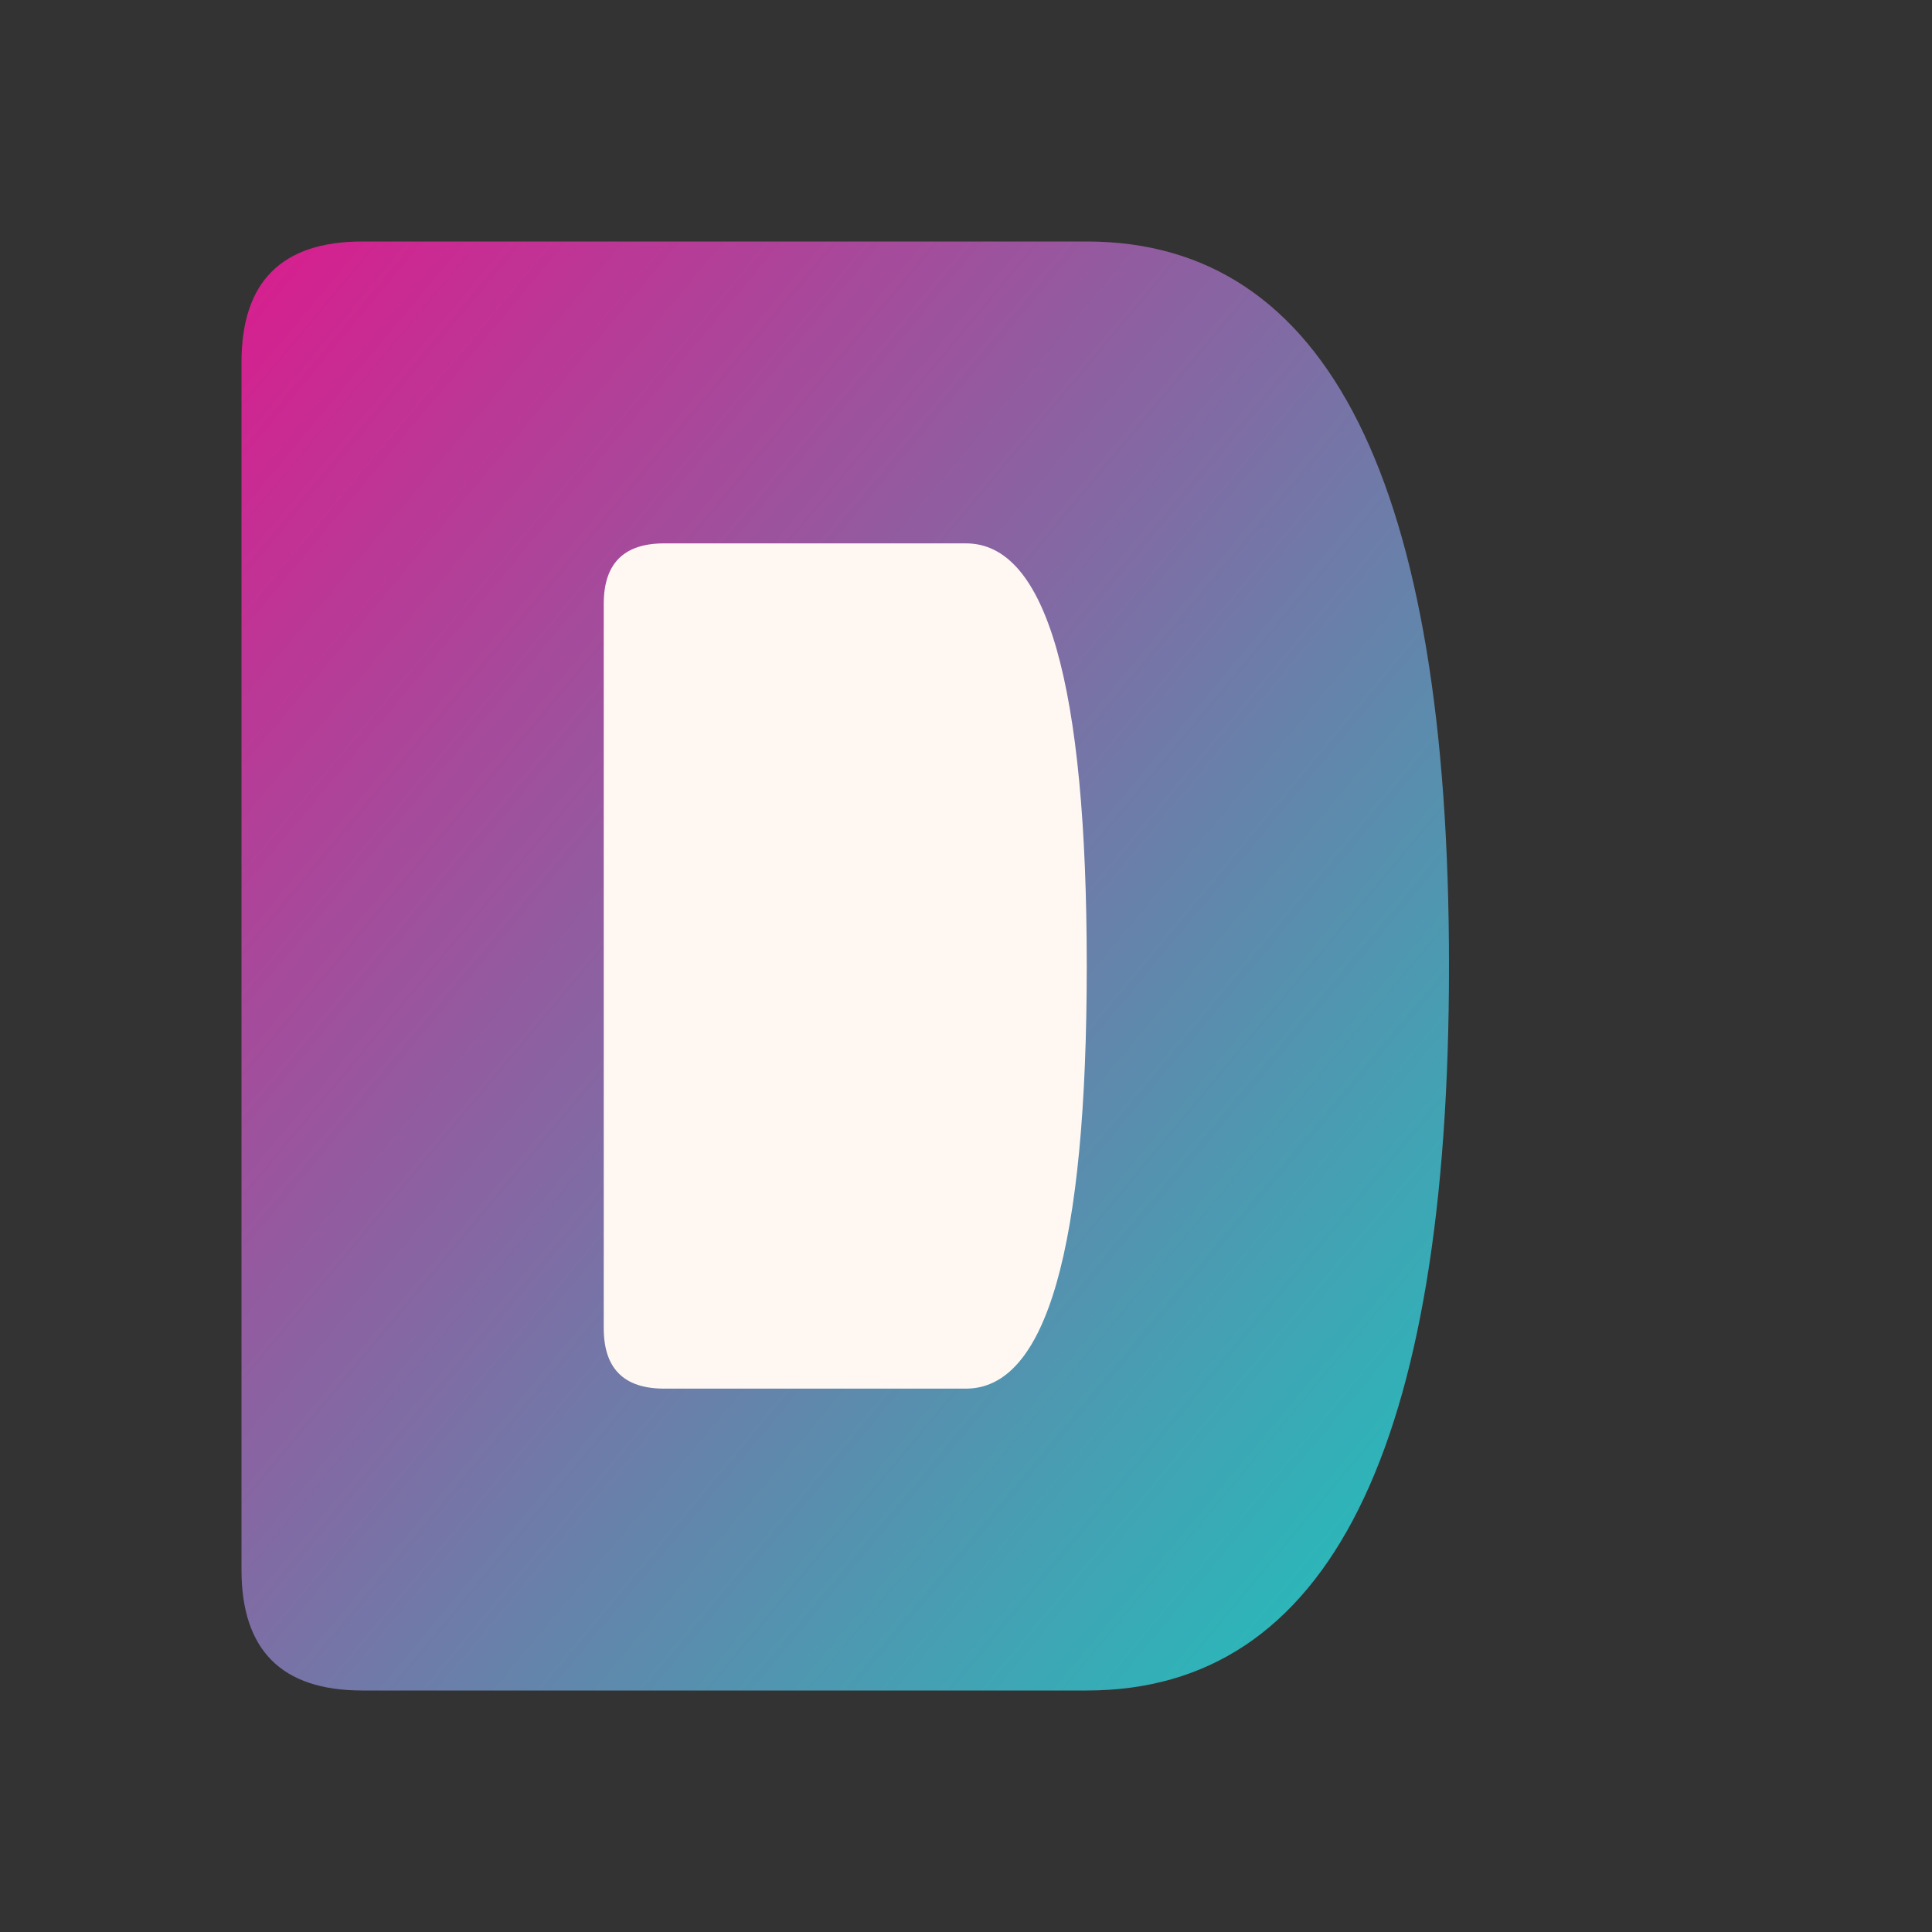
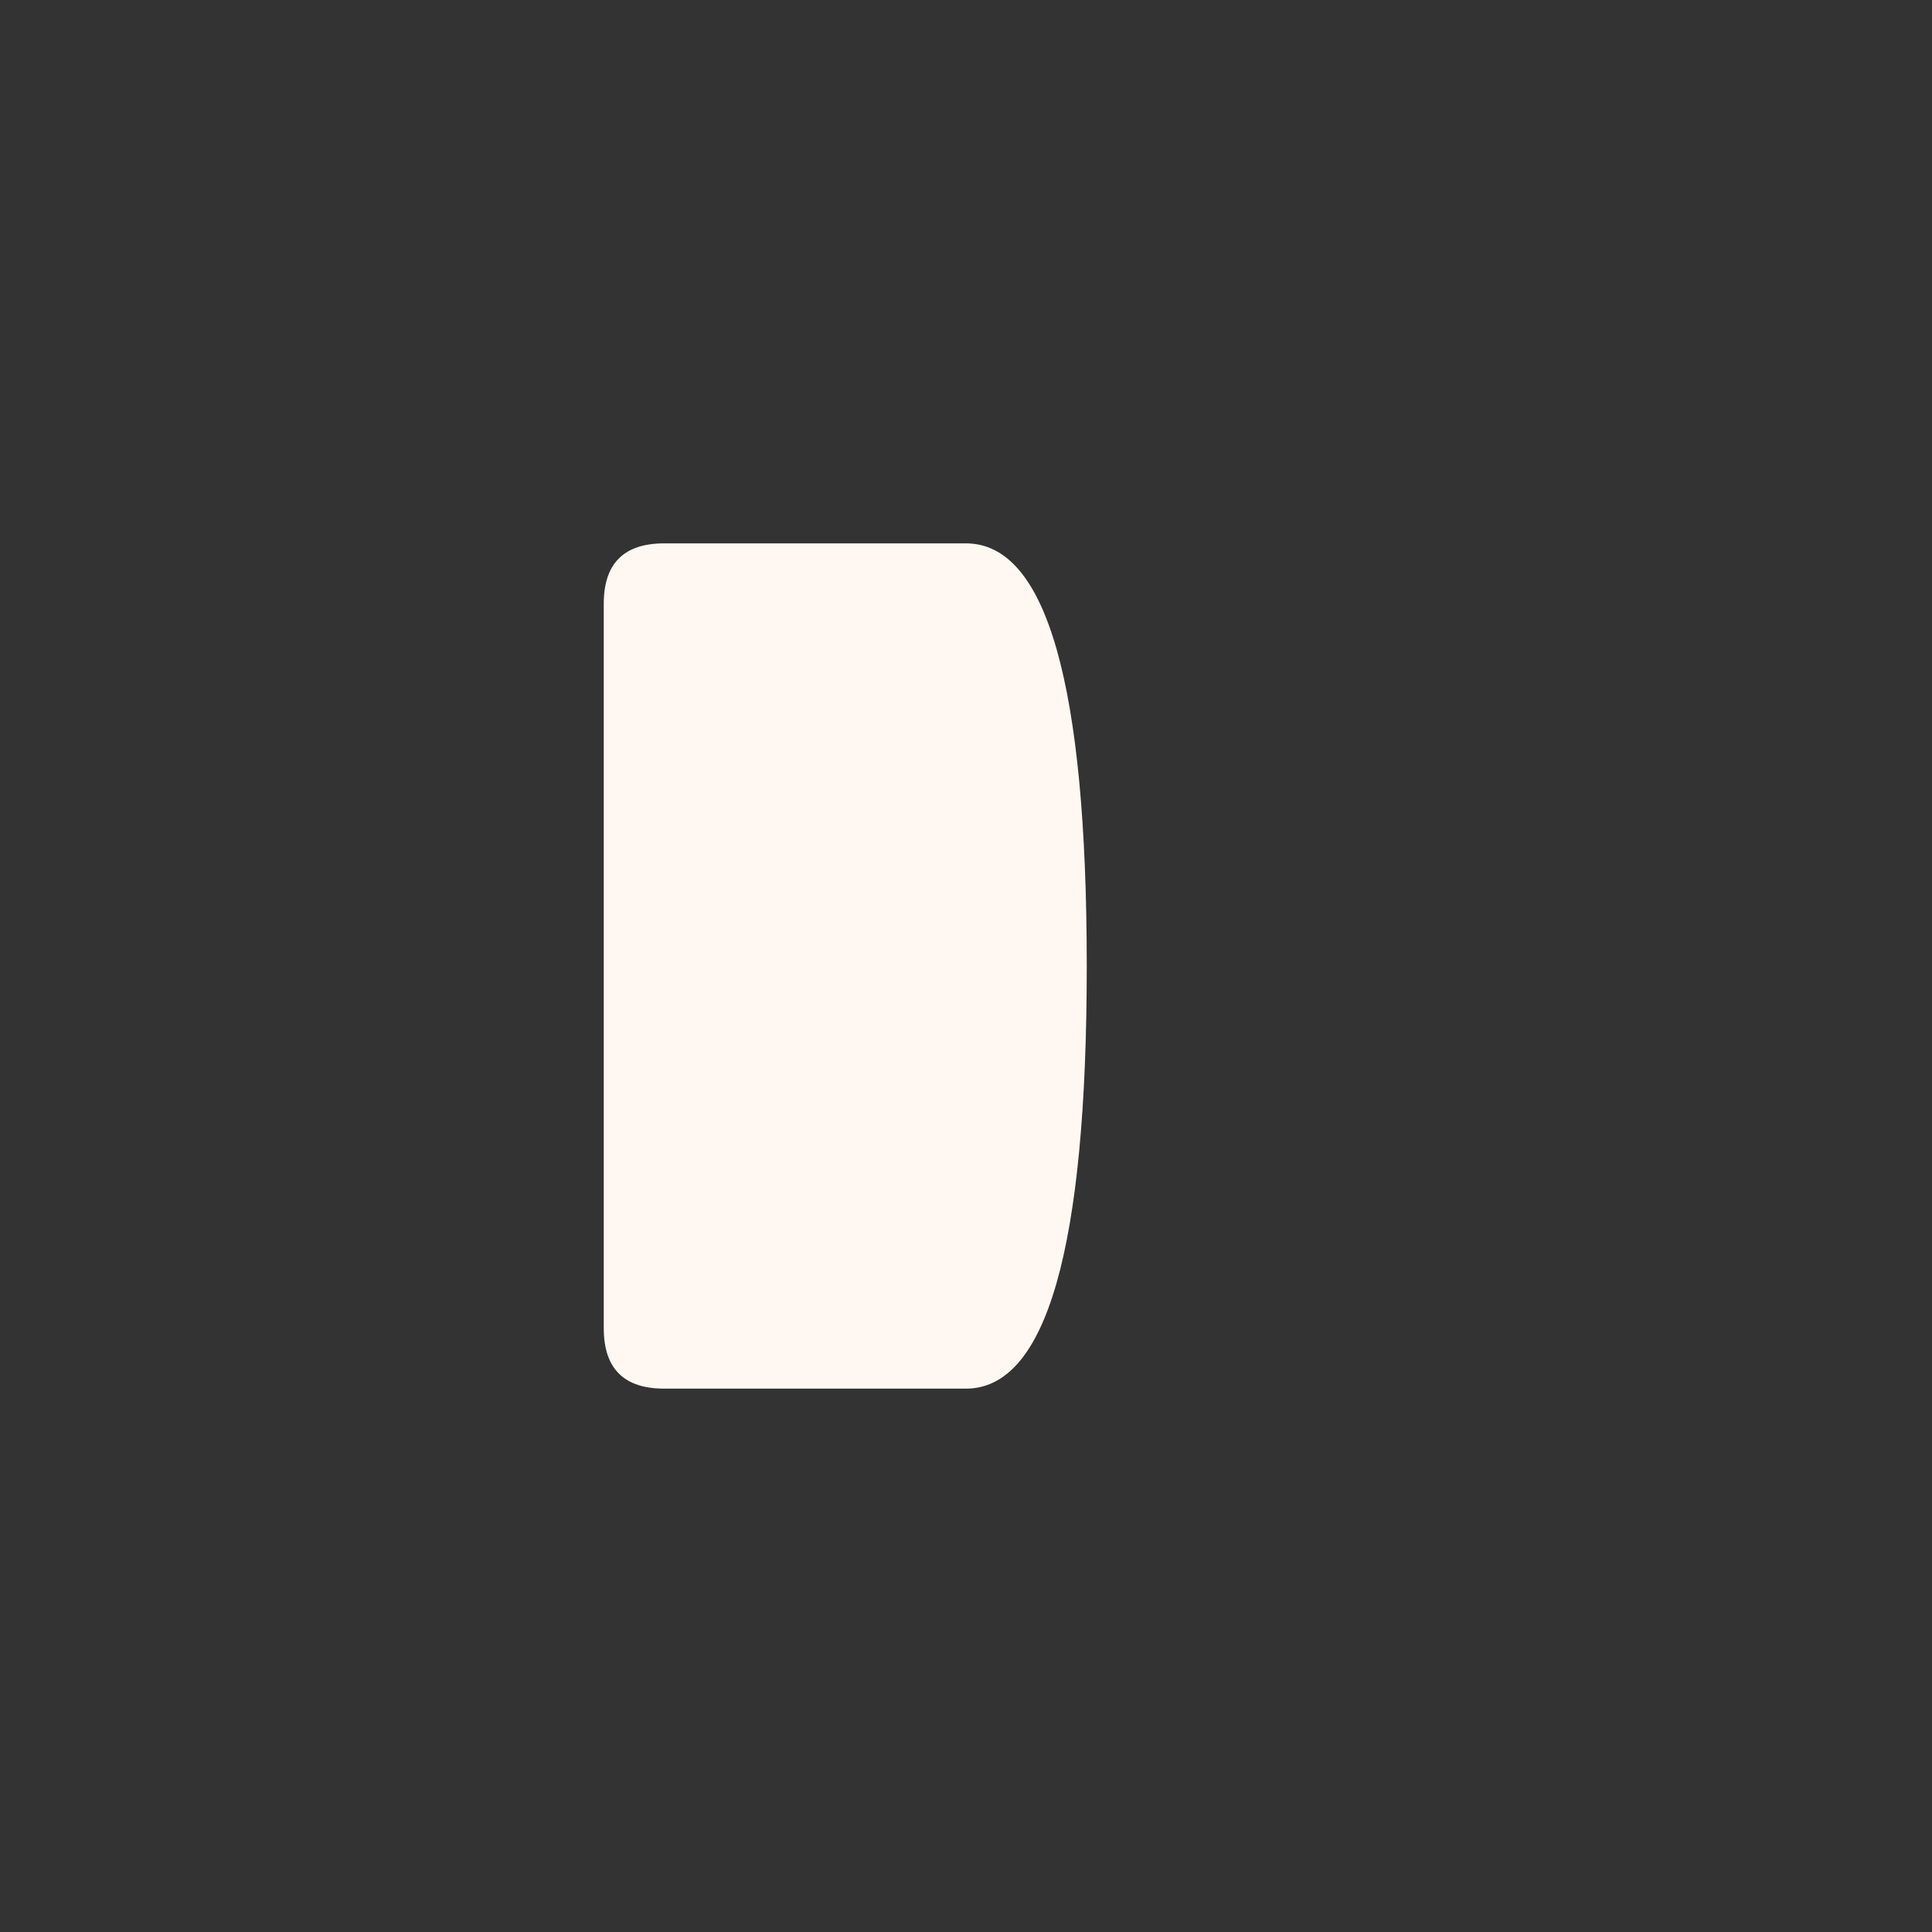
<svg xmlns="http://www.w3.org/2000/svg" viewBox="0 0 32 32" width="32" height="32">
  <rect x="0" y="0" width="32" height="32" fill="#333333" stroke="none" />
  <defs>
    <linearGradient id="faviconGradient" x1="0%" y1="0%" x2="100%" y2="100%">
      <stop offset="0%" style="stop-color:#D91D8E;stop-opacity:1" />
      <stop offset="100%" style="stop-color:#1BC5BD;stop-opacity:1" />
    </linearGradient>
  </defs>
-   <path d="M4 6 Q4 4 6 4 L18 4 Q24 4 24 16 Q24 28 18 28 L6 28 Q4 28 4 26 Z" fill="url(#faviconGradient)" />
  <path d="M10 10 Q10 9 11 9 L16 9 Q18 9 18 16 Q18 23 16 23 L11 23 Q10 23 10 22 Z" fill="#FFF8F2" />
</svg>